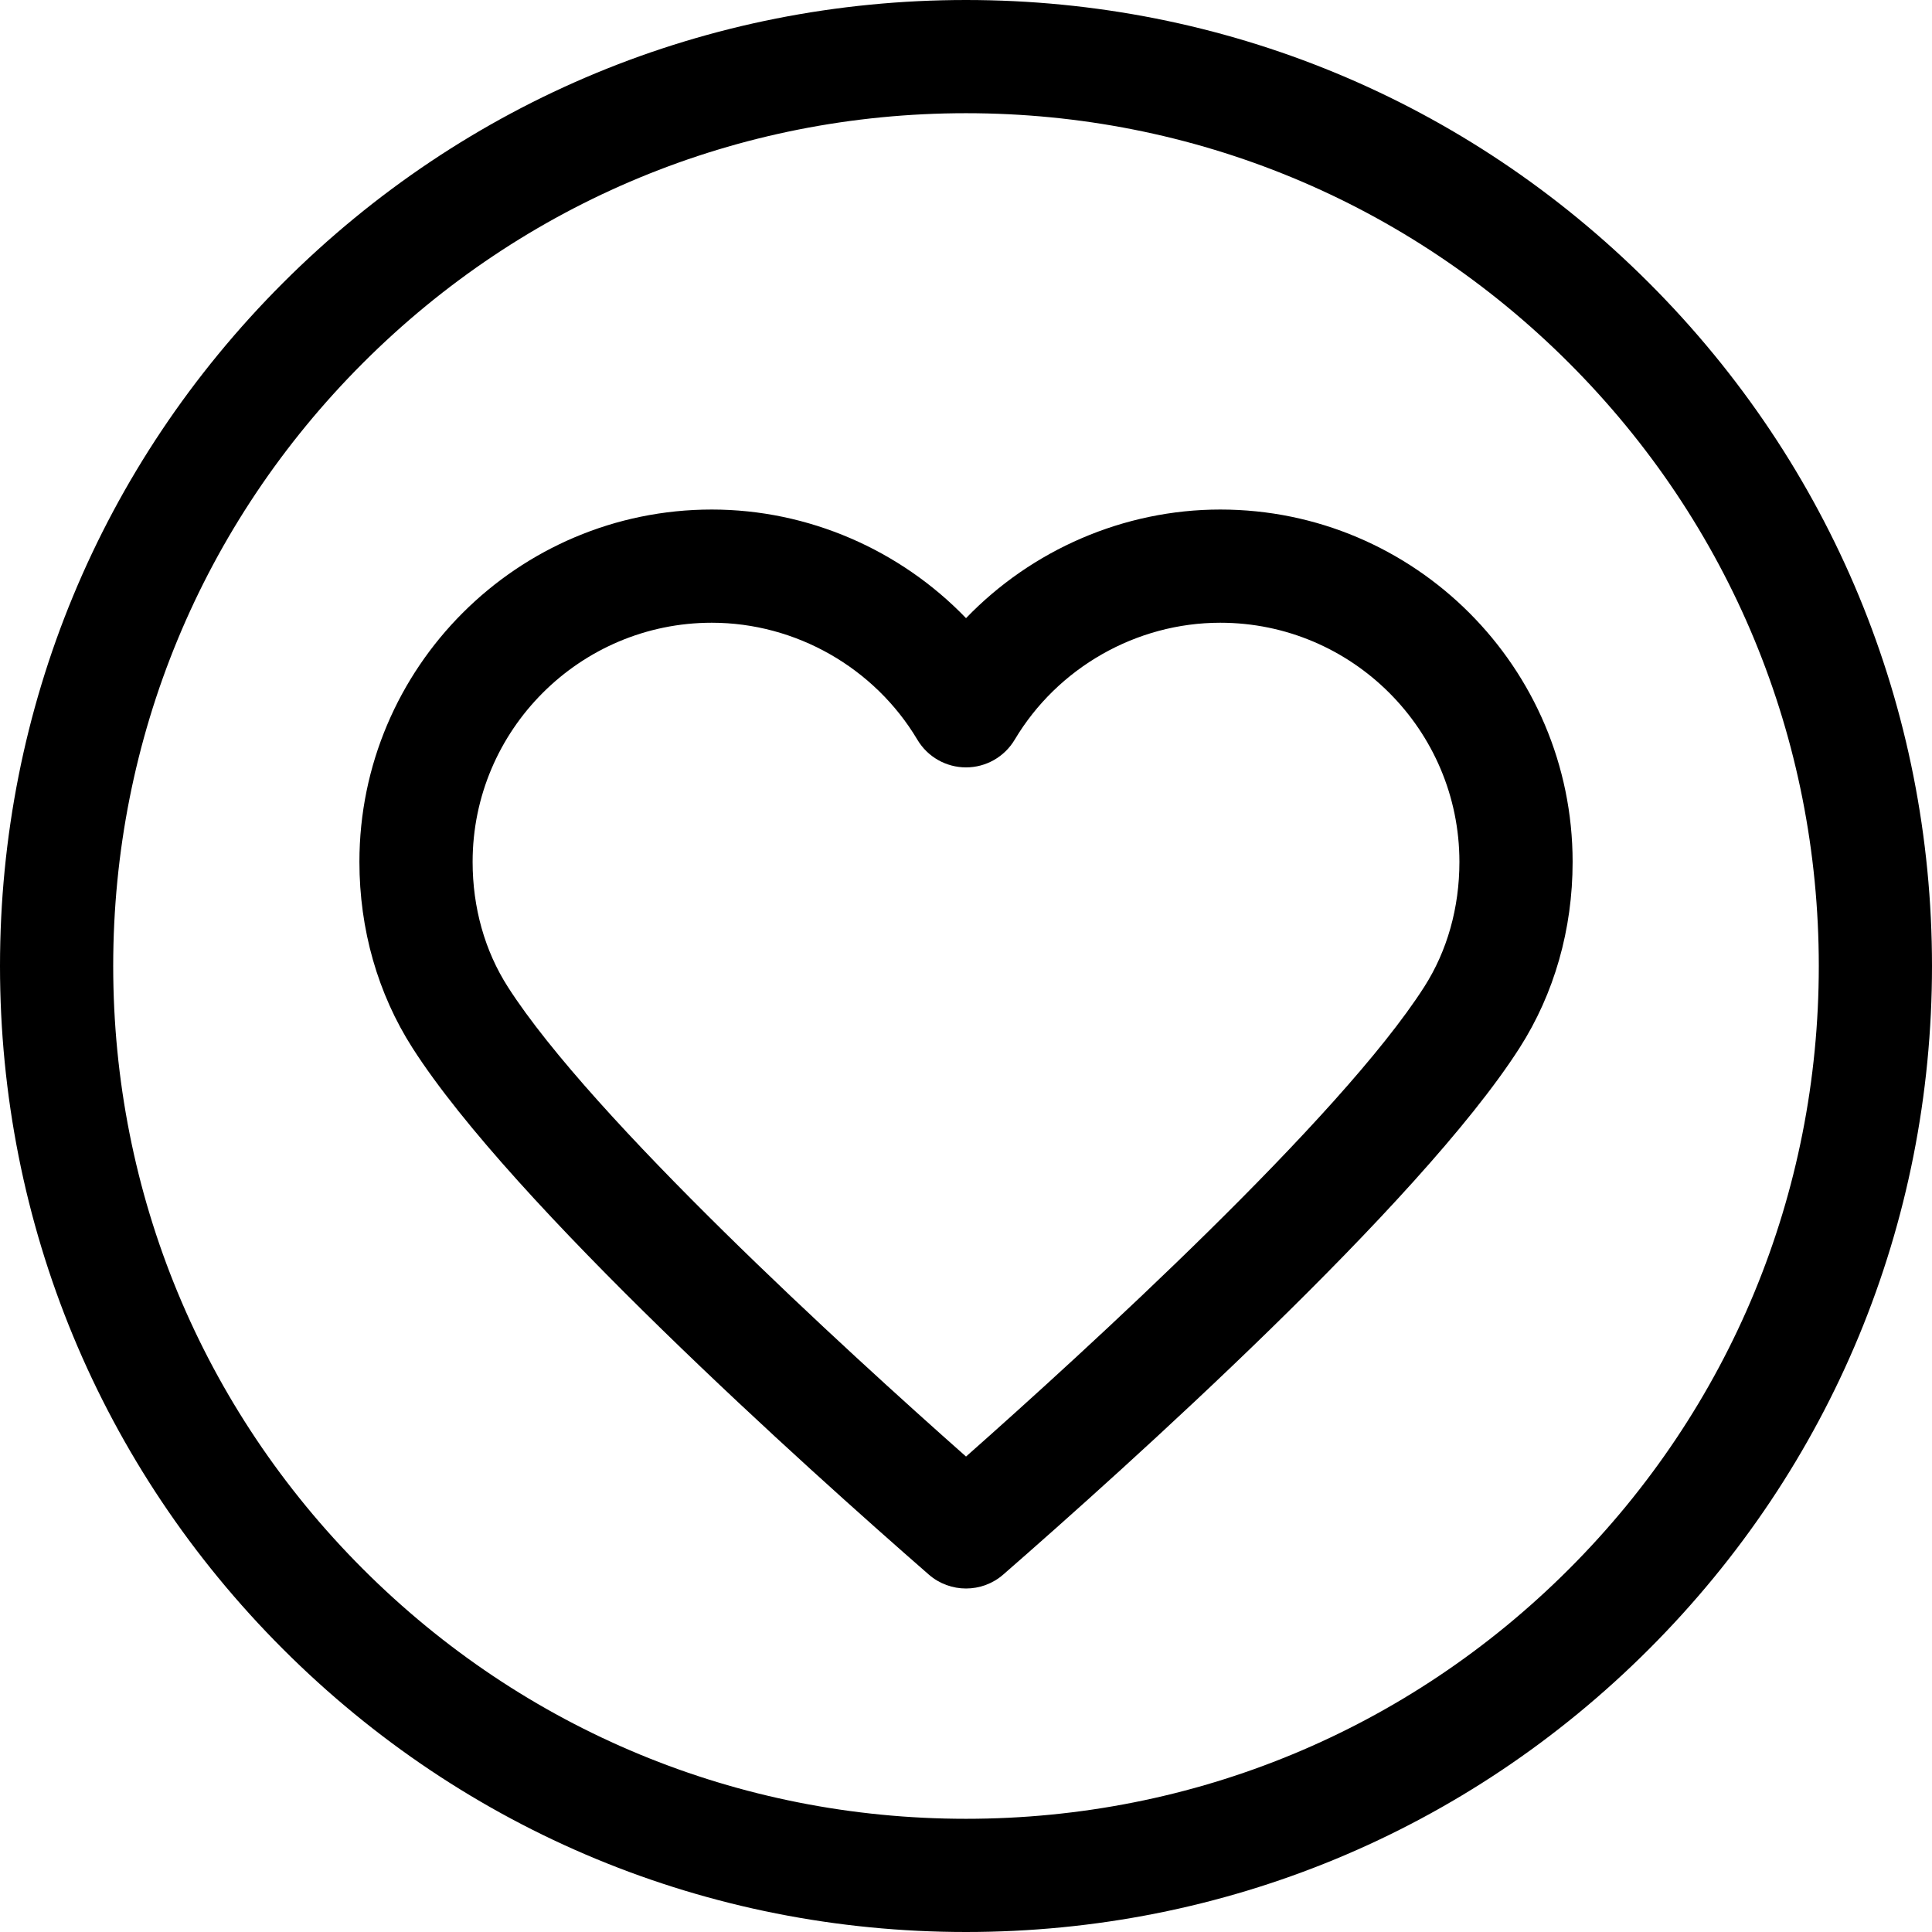
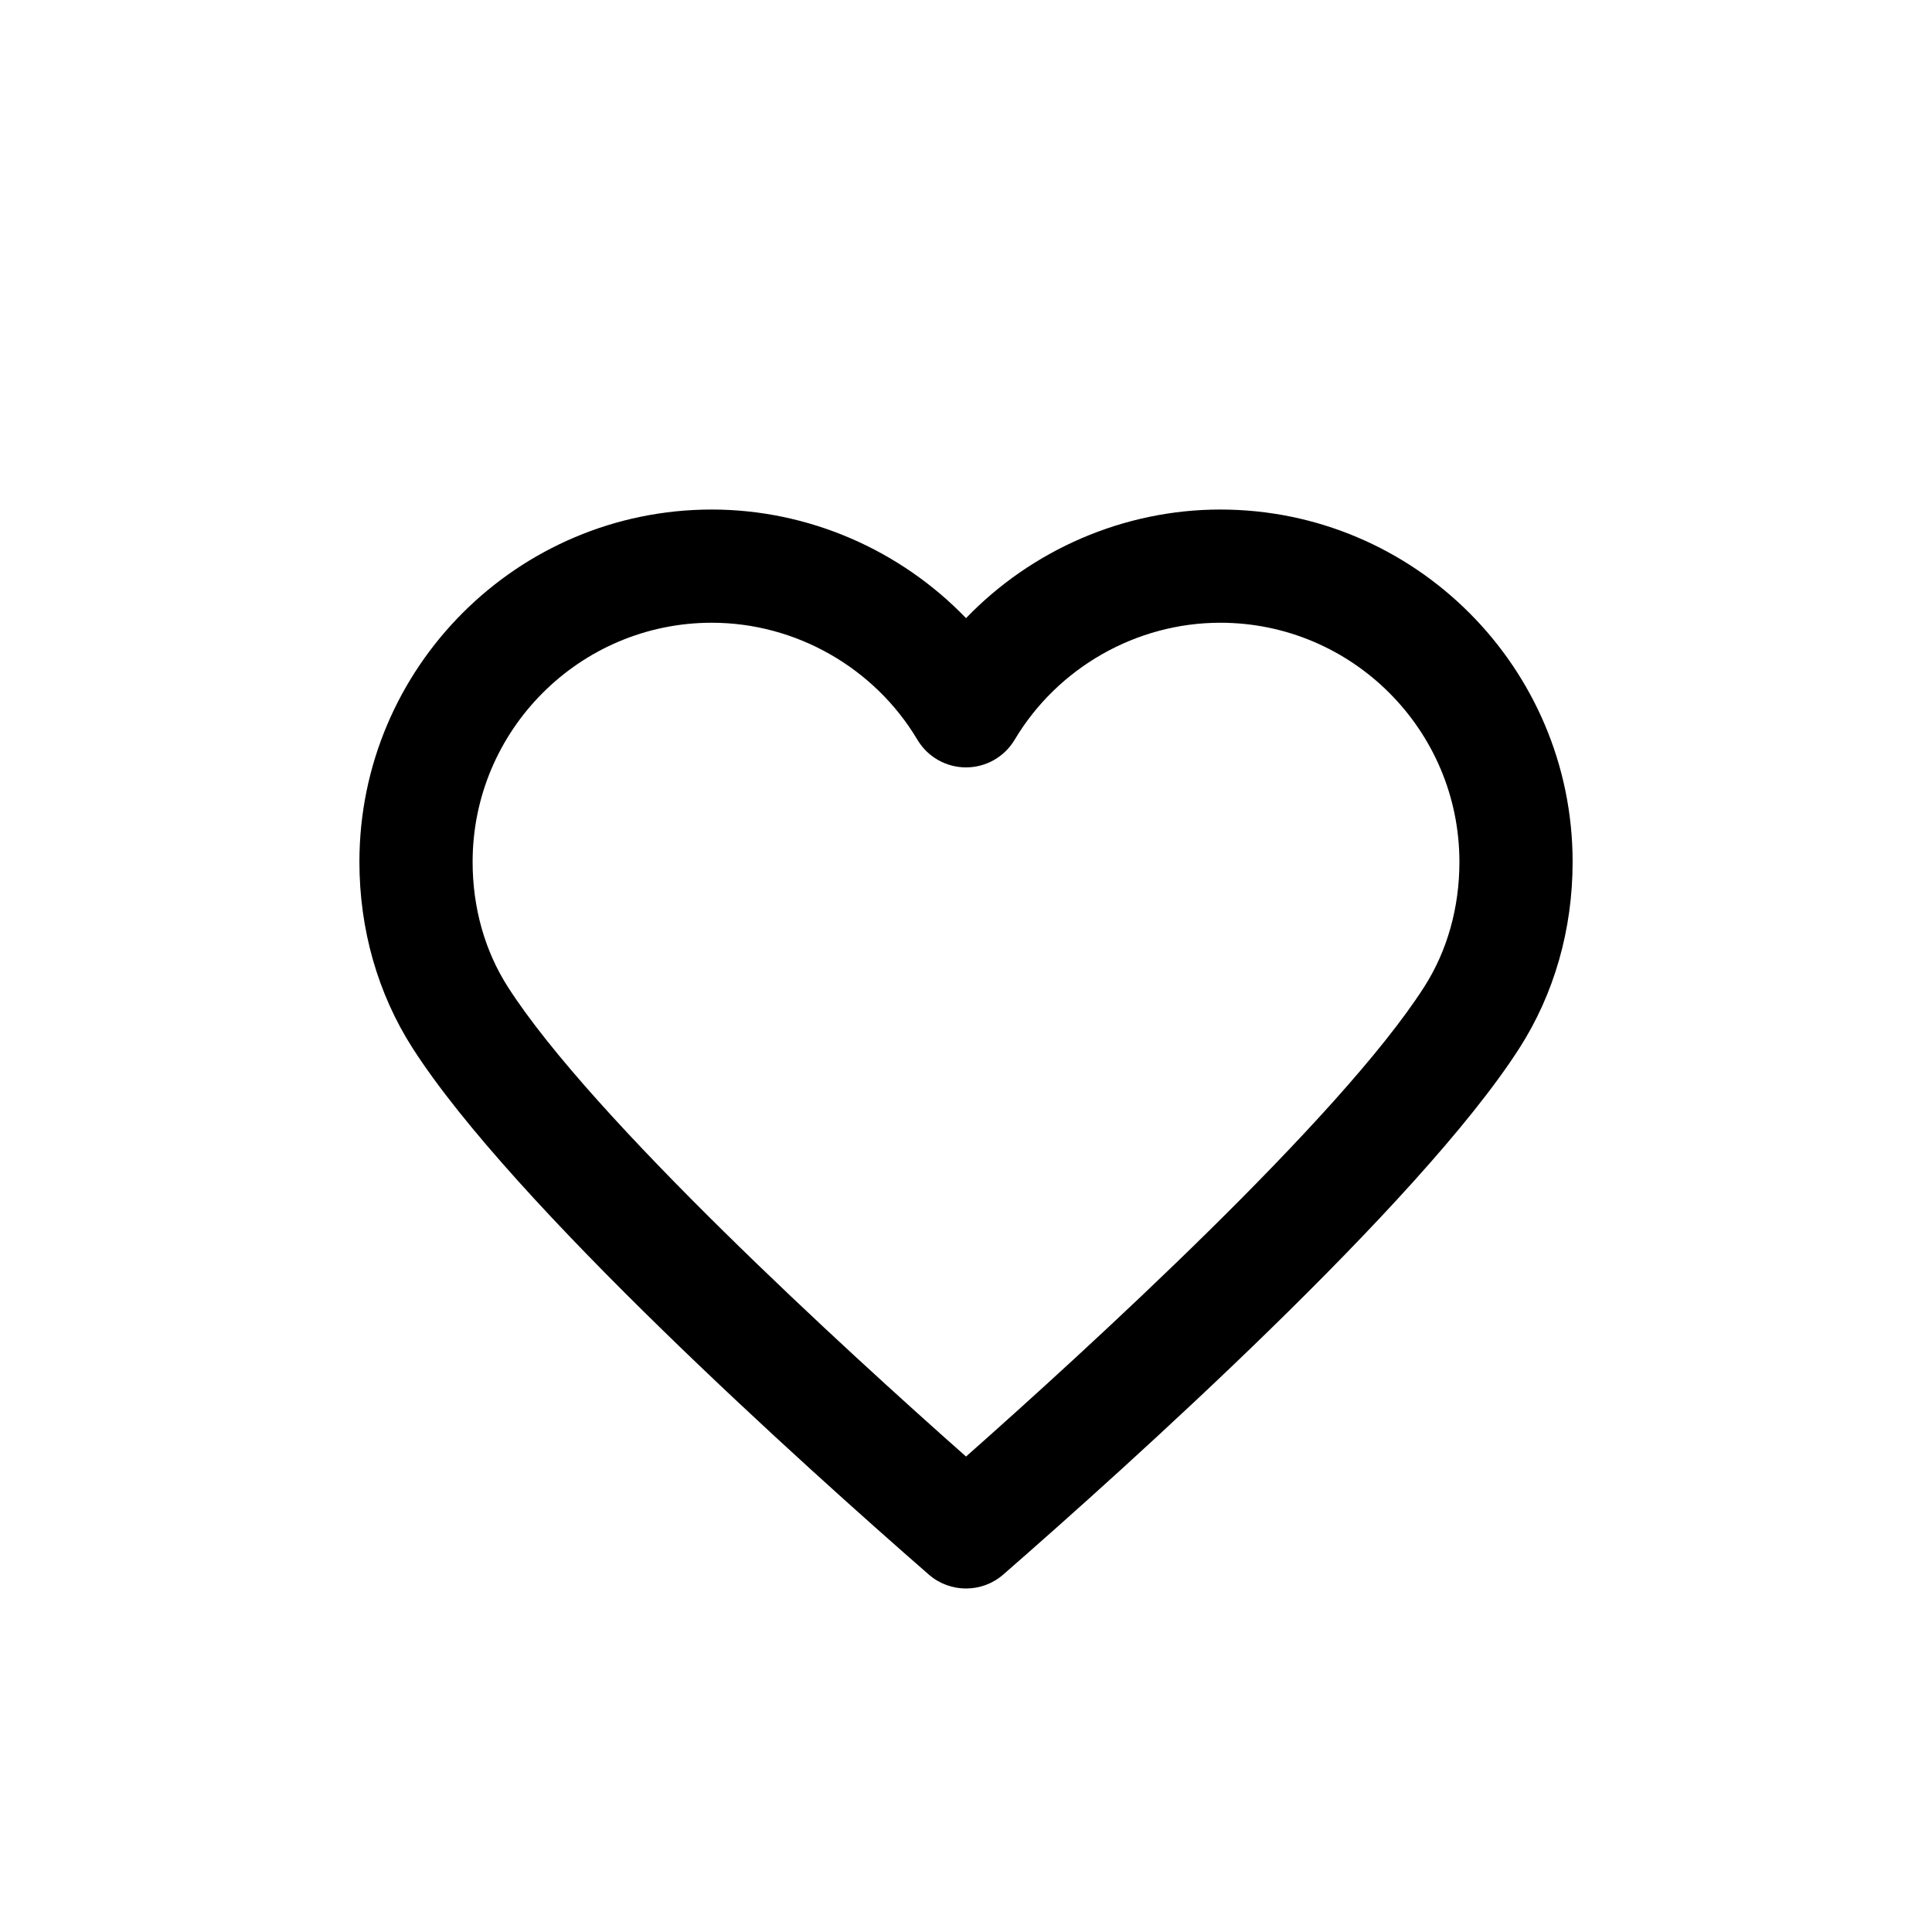
<svg xmlns="http://www.w3.org/2000/svg" width="64" height="64" viewBox="0 0 64 64" fill="none">
-   <path d="M54.627 9.373C48.583 3.329 40.547 0 32 0C23.453 0 15.417 3.329 9.373 9.373C3.329 15.417 0 23.453 0 32C0 40.547 3.329 48.583 9.373 54.627C15.417 60.671 23.453 64 32 64C40.547 64 48.583 60.671 54.627 54.627C60.671 48.583 64 40.547 64 32C64 23.453 60.671 15.417 54.627 9.373ZM51.976 51.976C46.64 57.312 39.546 60.25 32 60.25C24.454 60.25 17.36 57.312 12.024 51.976C6.689 46.64 3.75 39.546 3.75 32C3.75 24.454 6.689 17.36 12.024 12.024C17.36 6.689 24.454 3.75 32 3.75C39.546 3.75 46.64 6.689 51.976 12.024C57.312 17.36 60.25 24.454 60.25 32C60.25 39.546 57.312 46.64 51.976 51.976Z" fill="black" />
  <path d="M40.423 16.879C37.226 16.879 34.18 18.214 32.001 20.477C29.821 18.214 26.776 16.879 23.579 16.879C17.142 16.879 11.906 22.115 11.906 28.551C11.906 30.786 12.514 32.916 13.664 34.714C16.968 39.878 26.726 48.634 30.768 52.16C31.121 52.468 31.561 52.621 32.001 52.621C32.44 52.621 32.88 52.467 33.233 52.16C37.275 48.635 47.032 39.878 50.337 34.714C51.487 32.916 52.095 30.785 52.095 28.551C52.095 22.115 46.859 16.879 40.423 16.879ZM47.179 32.692C44.39 37.051 35.965 44.742 32.001 48.25C28.037 44.742 19.612 37.051 16.823 32.692C16.06 31.5 15.656 30.068 15.656 28.551C15.656 24.183 19.21 20.629 23.579 20.629C26.356 20.629 28.966 22.114 30.39 24.505C30.728 25.073 31.34 25.421 32.001 25.421C32.661 25.421 33.273 25.073 33.612 24.505C35.036 22.114 37.646 20.629 40.423 20.629C44.791 20.629 48.345 24.183 48.345 28.551C48.345 30.068 47.942 31.5 47.179 32.692Z" fill="black" />
</svg>